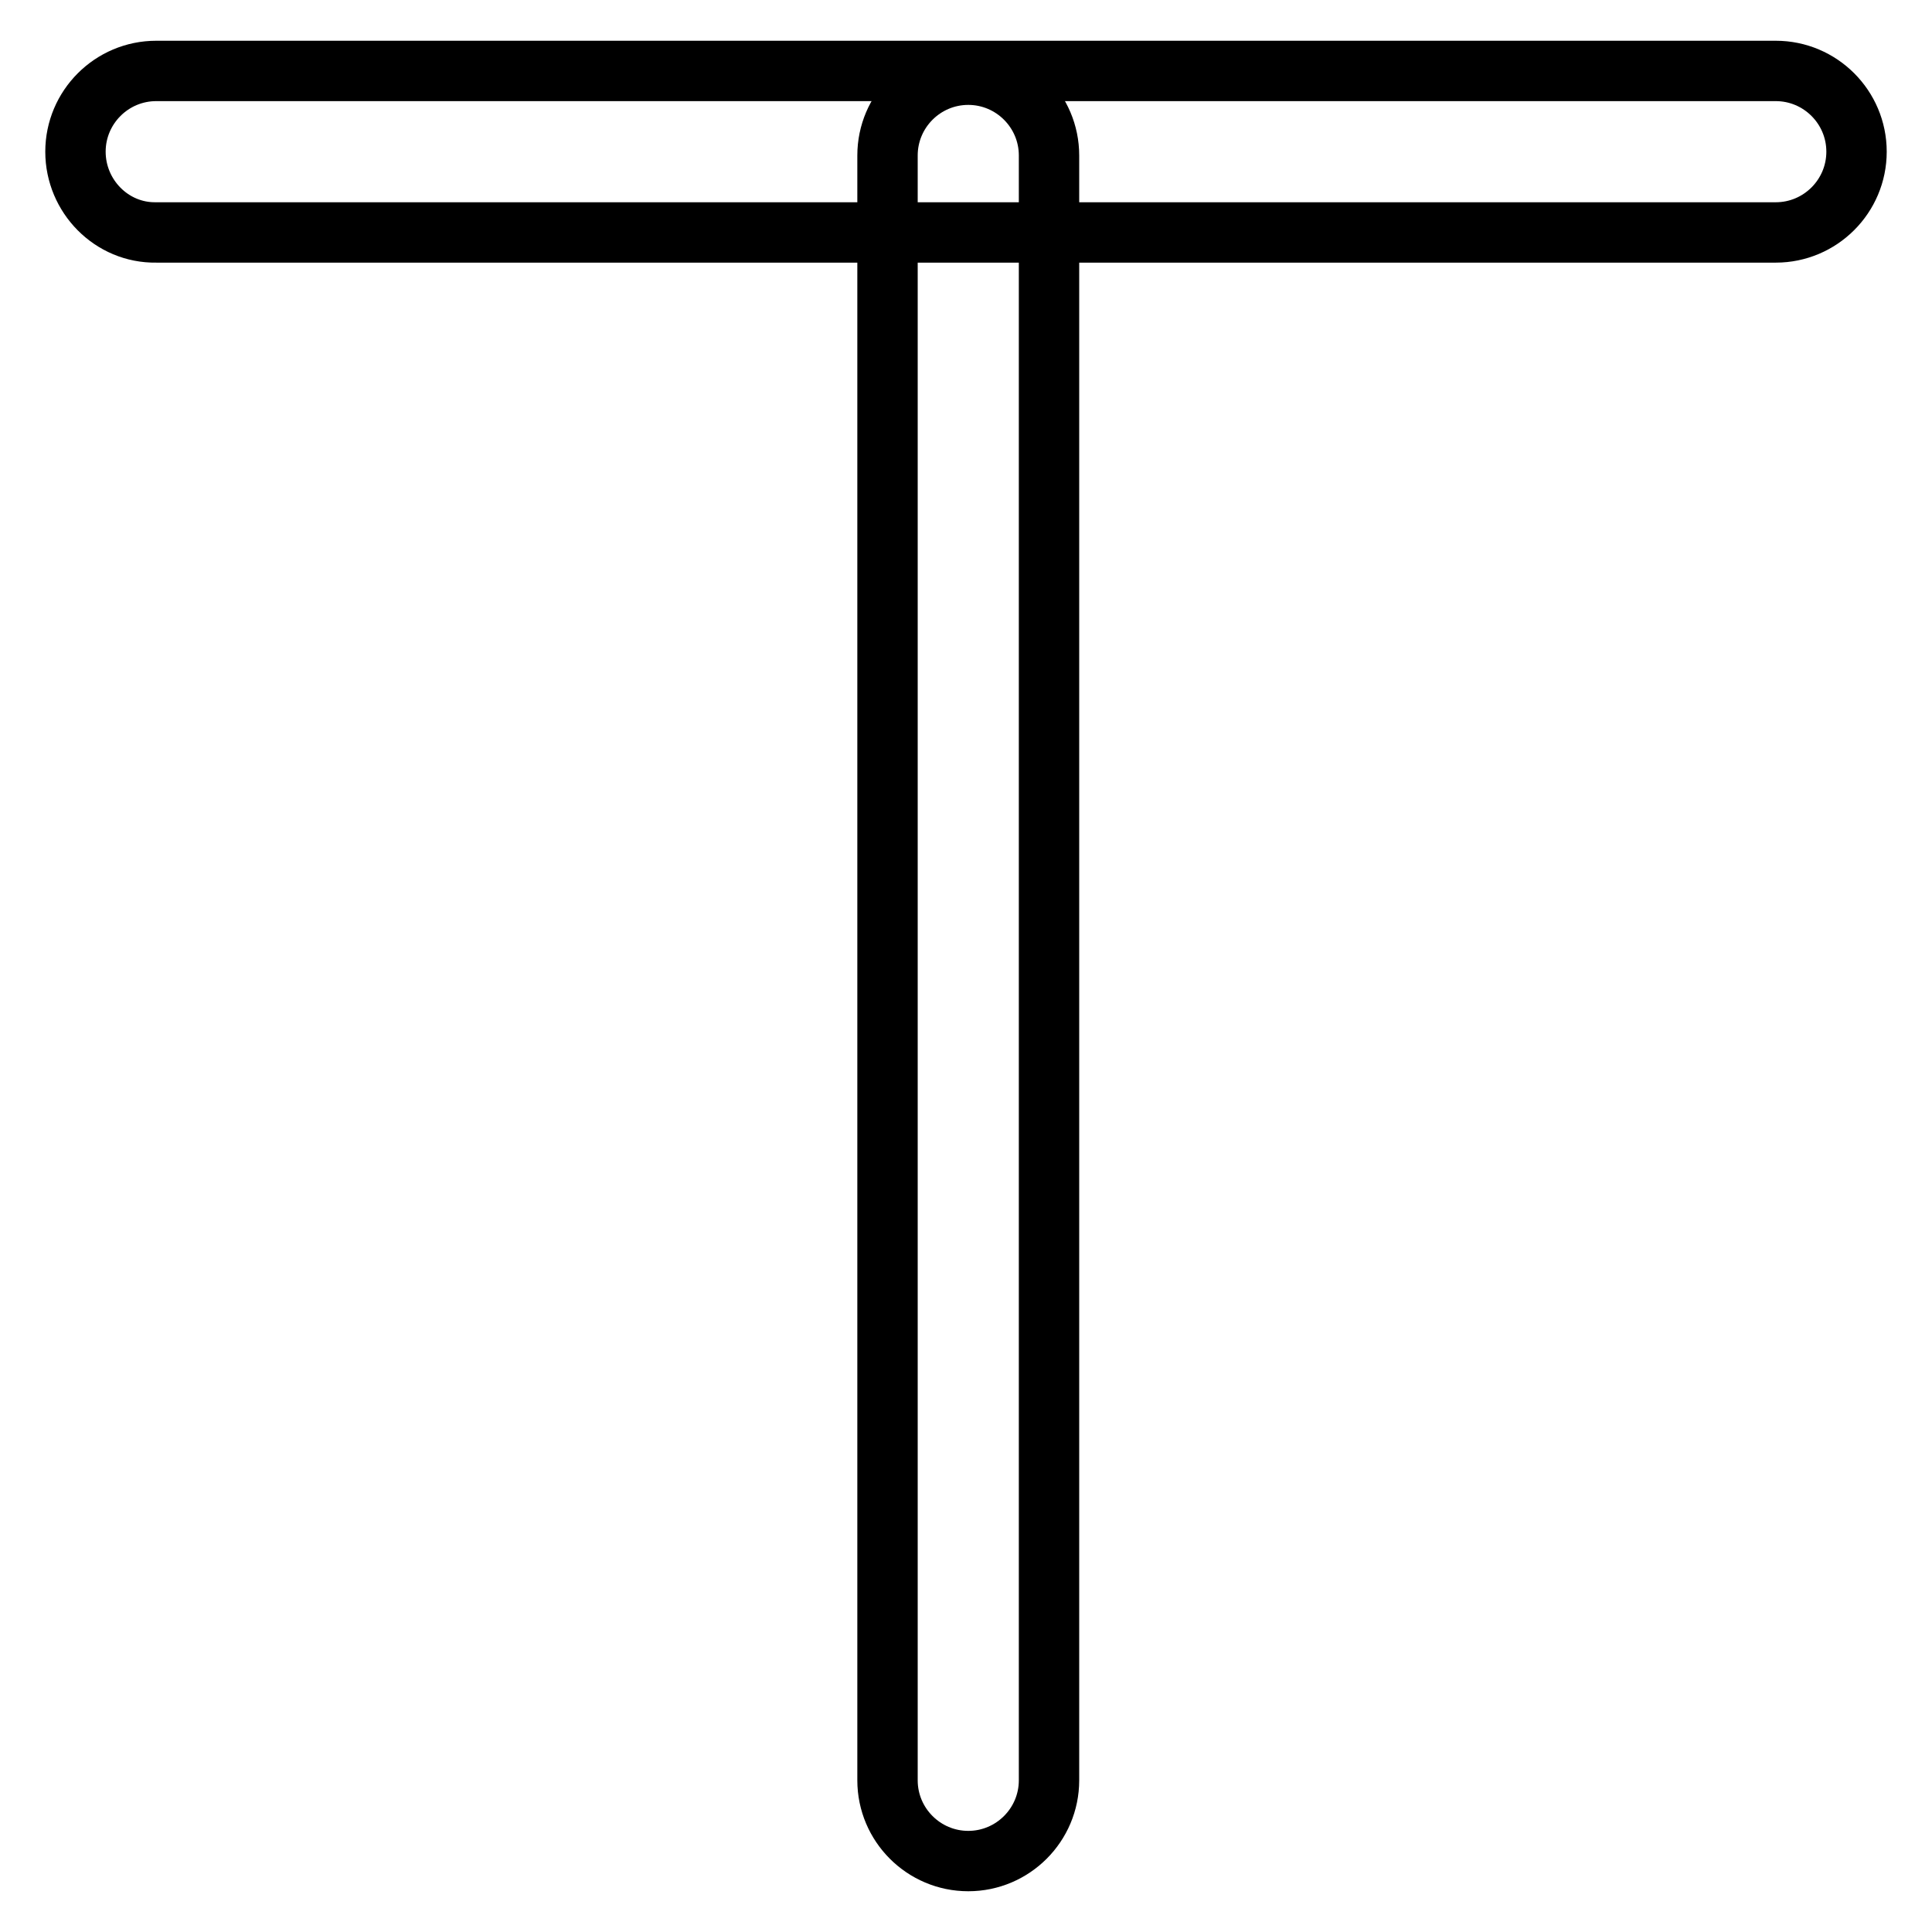
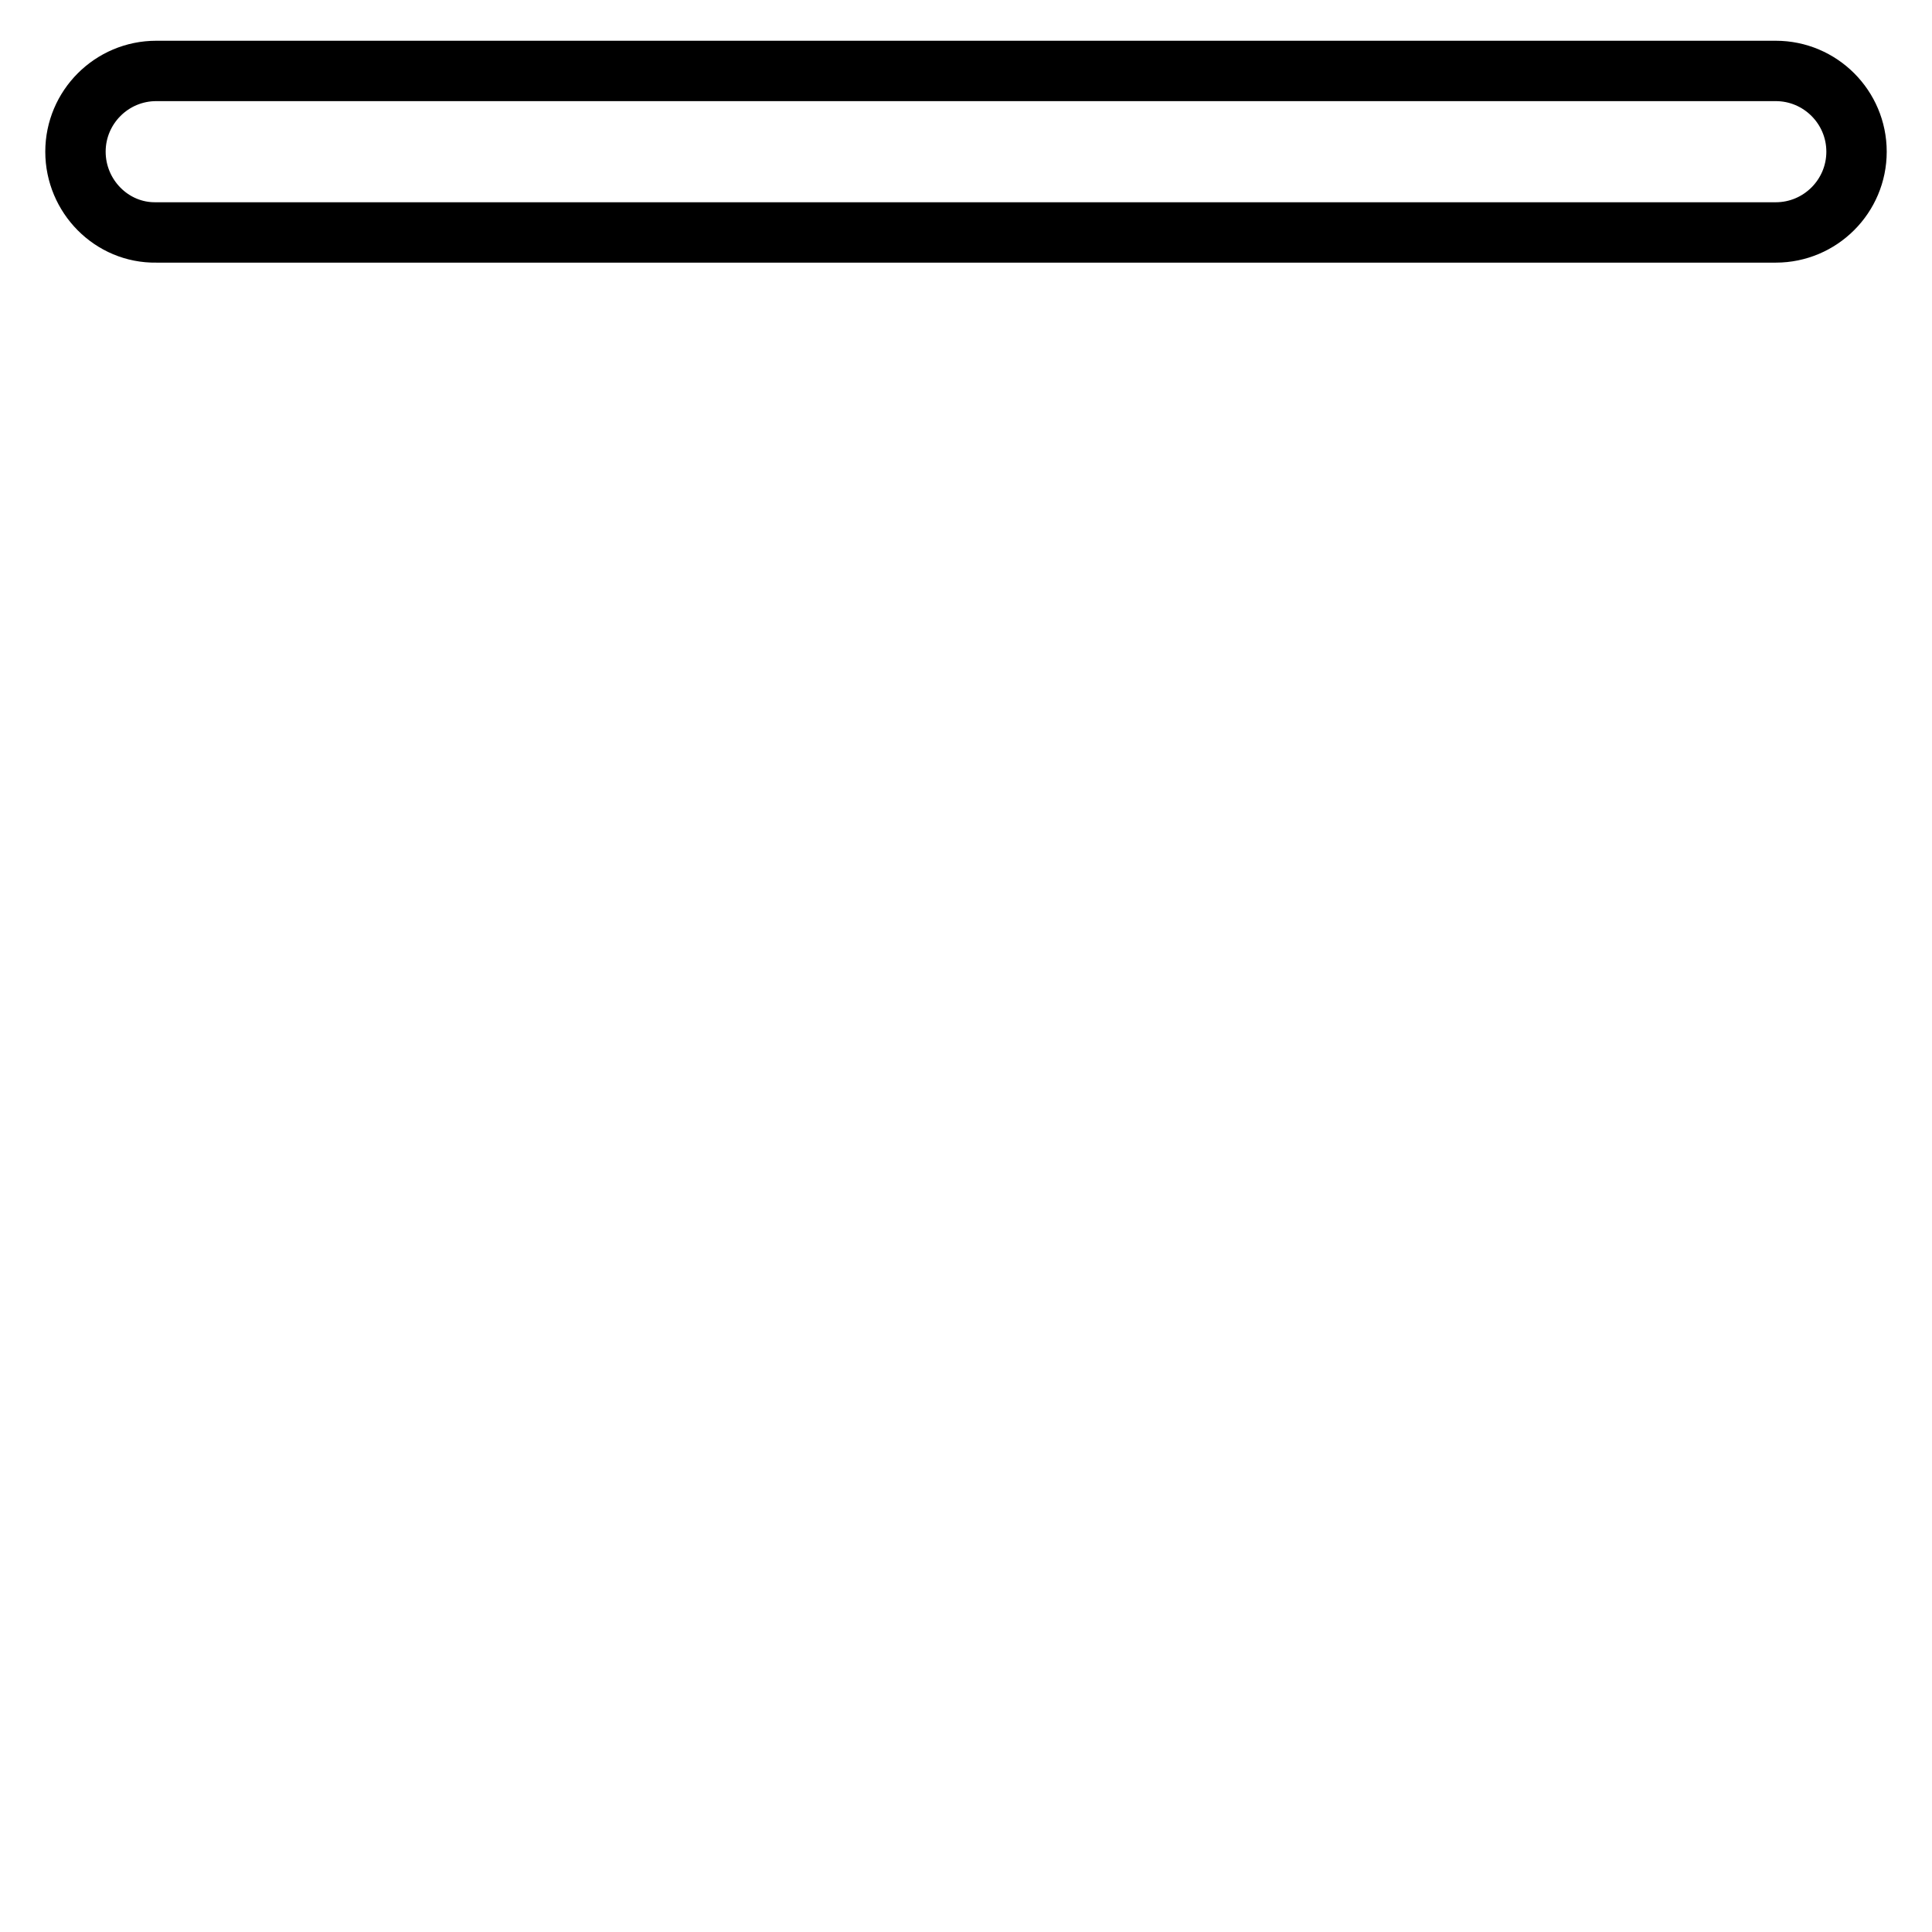
<svg xmlns="http://www.w3.org/2000/svg" version="1.1" x="0px" y="0px" viewBox="0 0 256 256" enable-background="new 0 0 256 256" xml:space="preserve">
  <g>
    <path stroke-width="8" fill-opacity="0" stroke="#000000" d="M235.3,9.4c5.9,0,10.7,4.8,10.7,10.7s-4.8,10.7-10.7,10.7H20.7C14.8,30.9,10,26,10,20.1S14.8,9.4,20.7,9.4 H235.3z" />
-     <path stroke-width="8" fill-opacity="0" stroke="#000000" d="M139,235.9c0,5.9-4.8,10.7-10.7,10.7s-10.7-4.8-10.7-10.7V20.6c0-5.9,4.8-10.7,10.7-10.7S139,14.7,139,20.6 V235.9z" />
  </g>
</svg>